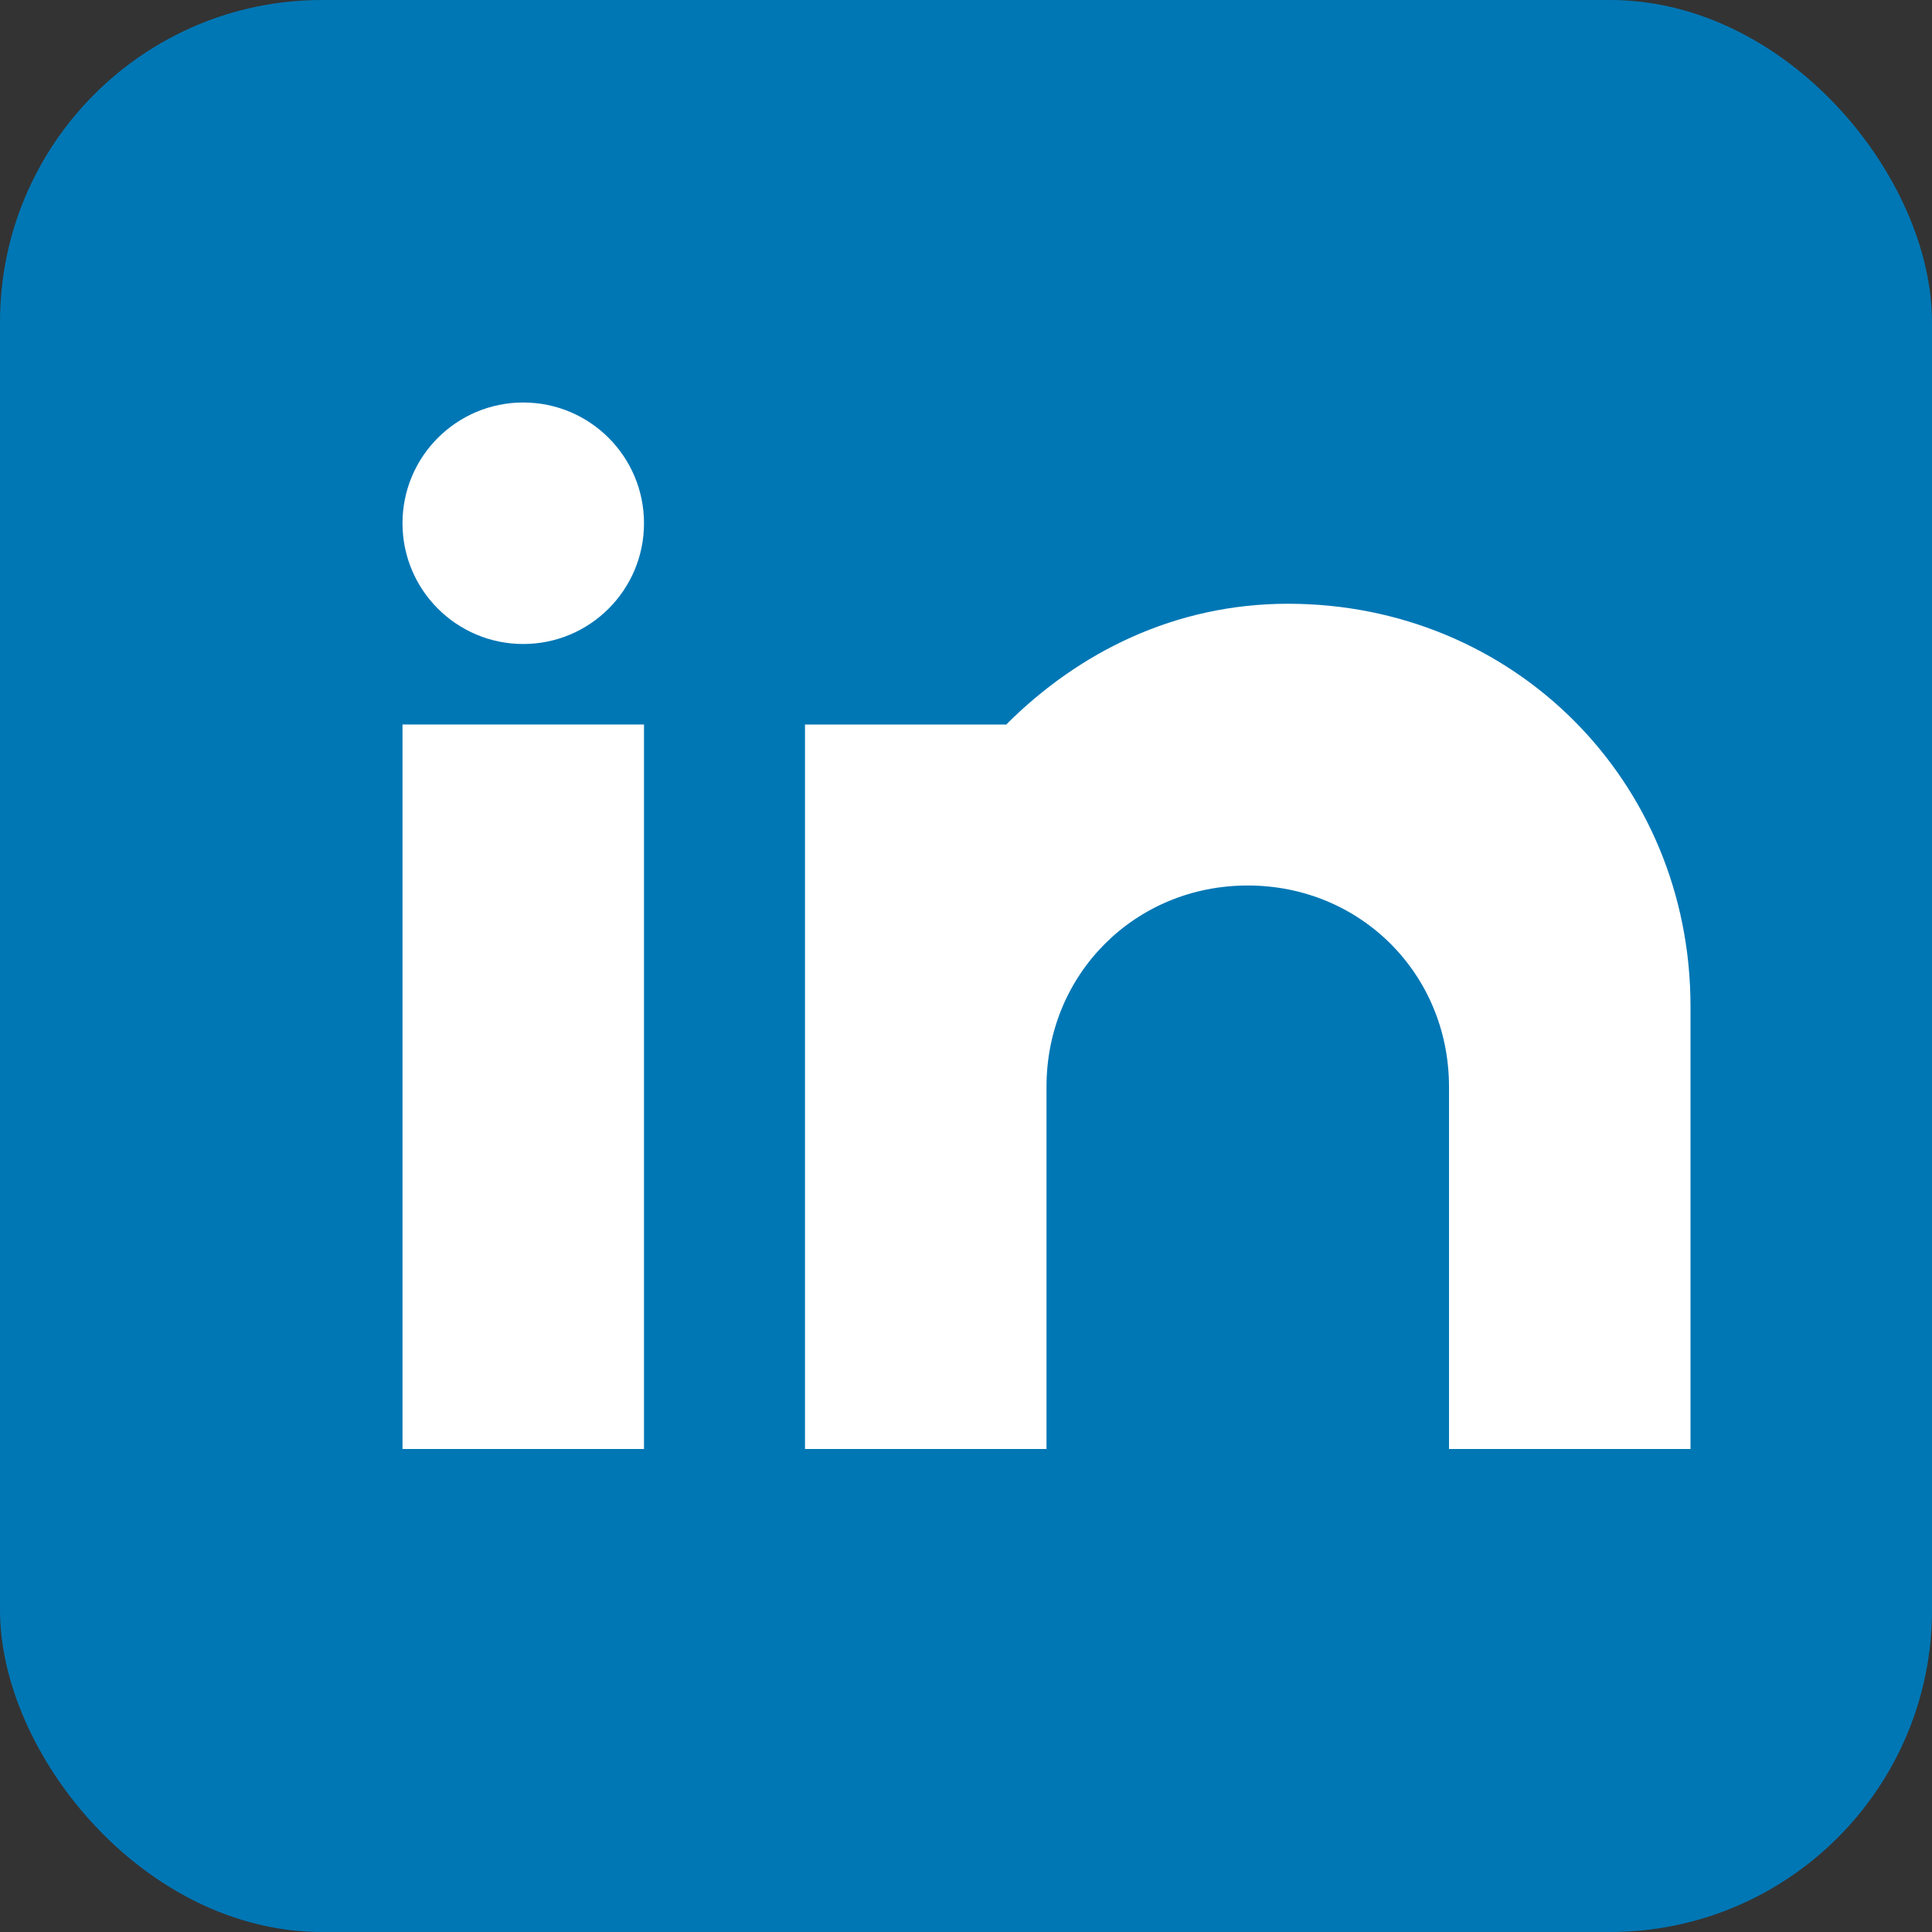
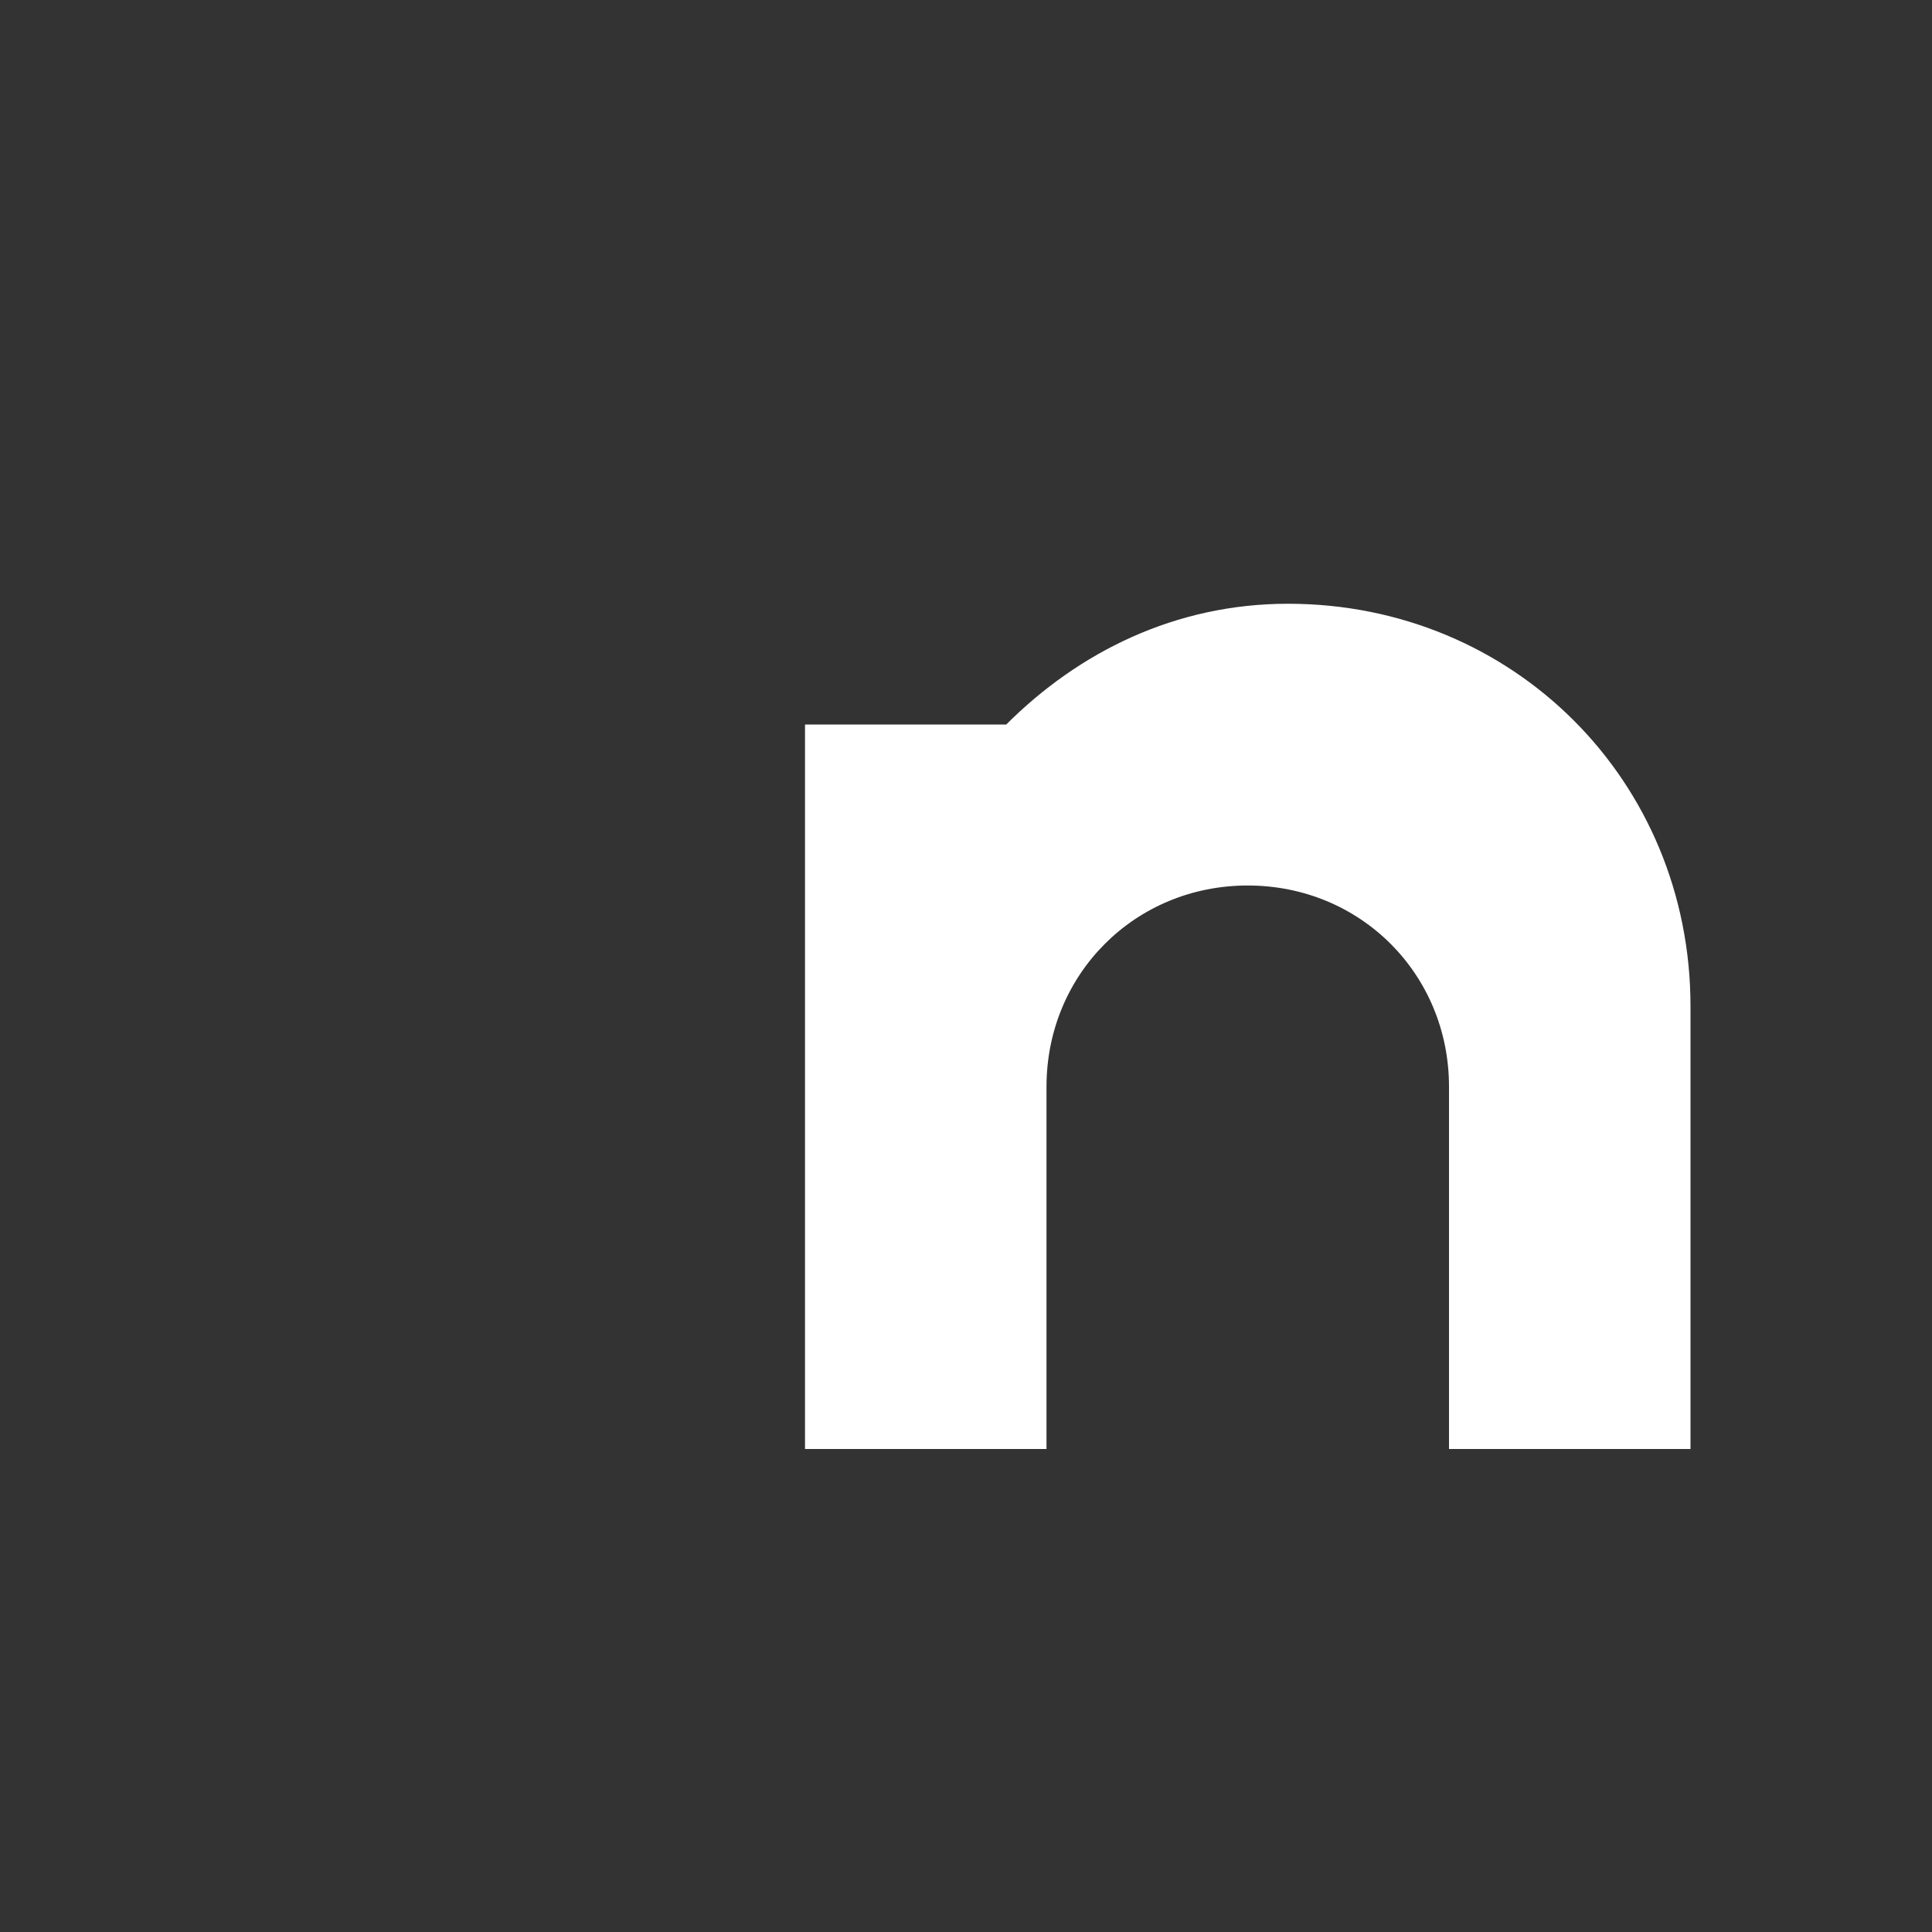
<svg xmlns="http://www.w3.org/2000/svg" width="24" height="24" viewBox="0 0 24 24">
  <rect x="0" y="0" width="24" height="24" fill="#333333" stroke="none" />
-   <rect width="24" height="24" rx="4" fill="#0077b5" />
-   <rect x="5" y="9" width="3" height="9" fill="white" />
-   <circle cx="6.5" cy="6.5" r="1.5" fill="white" />
  <path d="M10 9v9h3v-4.5c0-1.4 1.1-2.5 2.5-2.5s2.5 1.1 2.5 2.5V18h3v-5.5c0-2.8-2.2-5-5-5-1.4 0-2.6.6-3.5 1.5V9h-3z" fill="white" />
</svg>